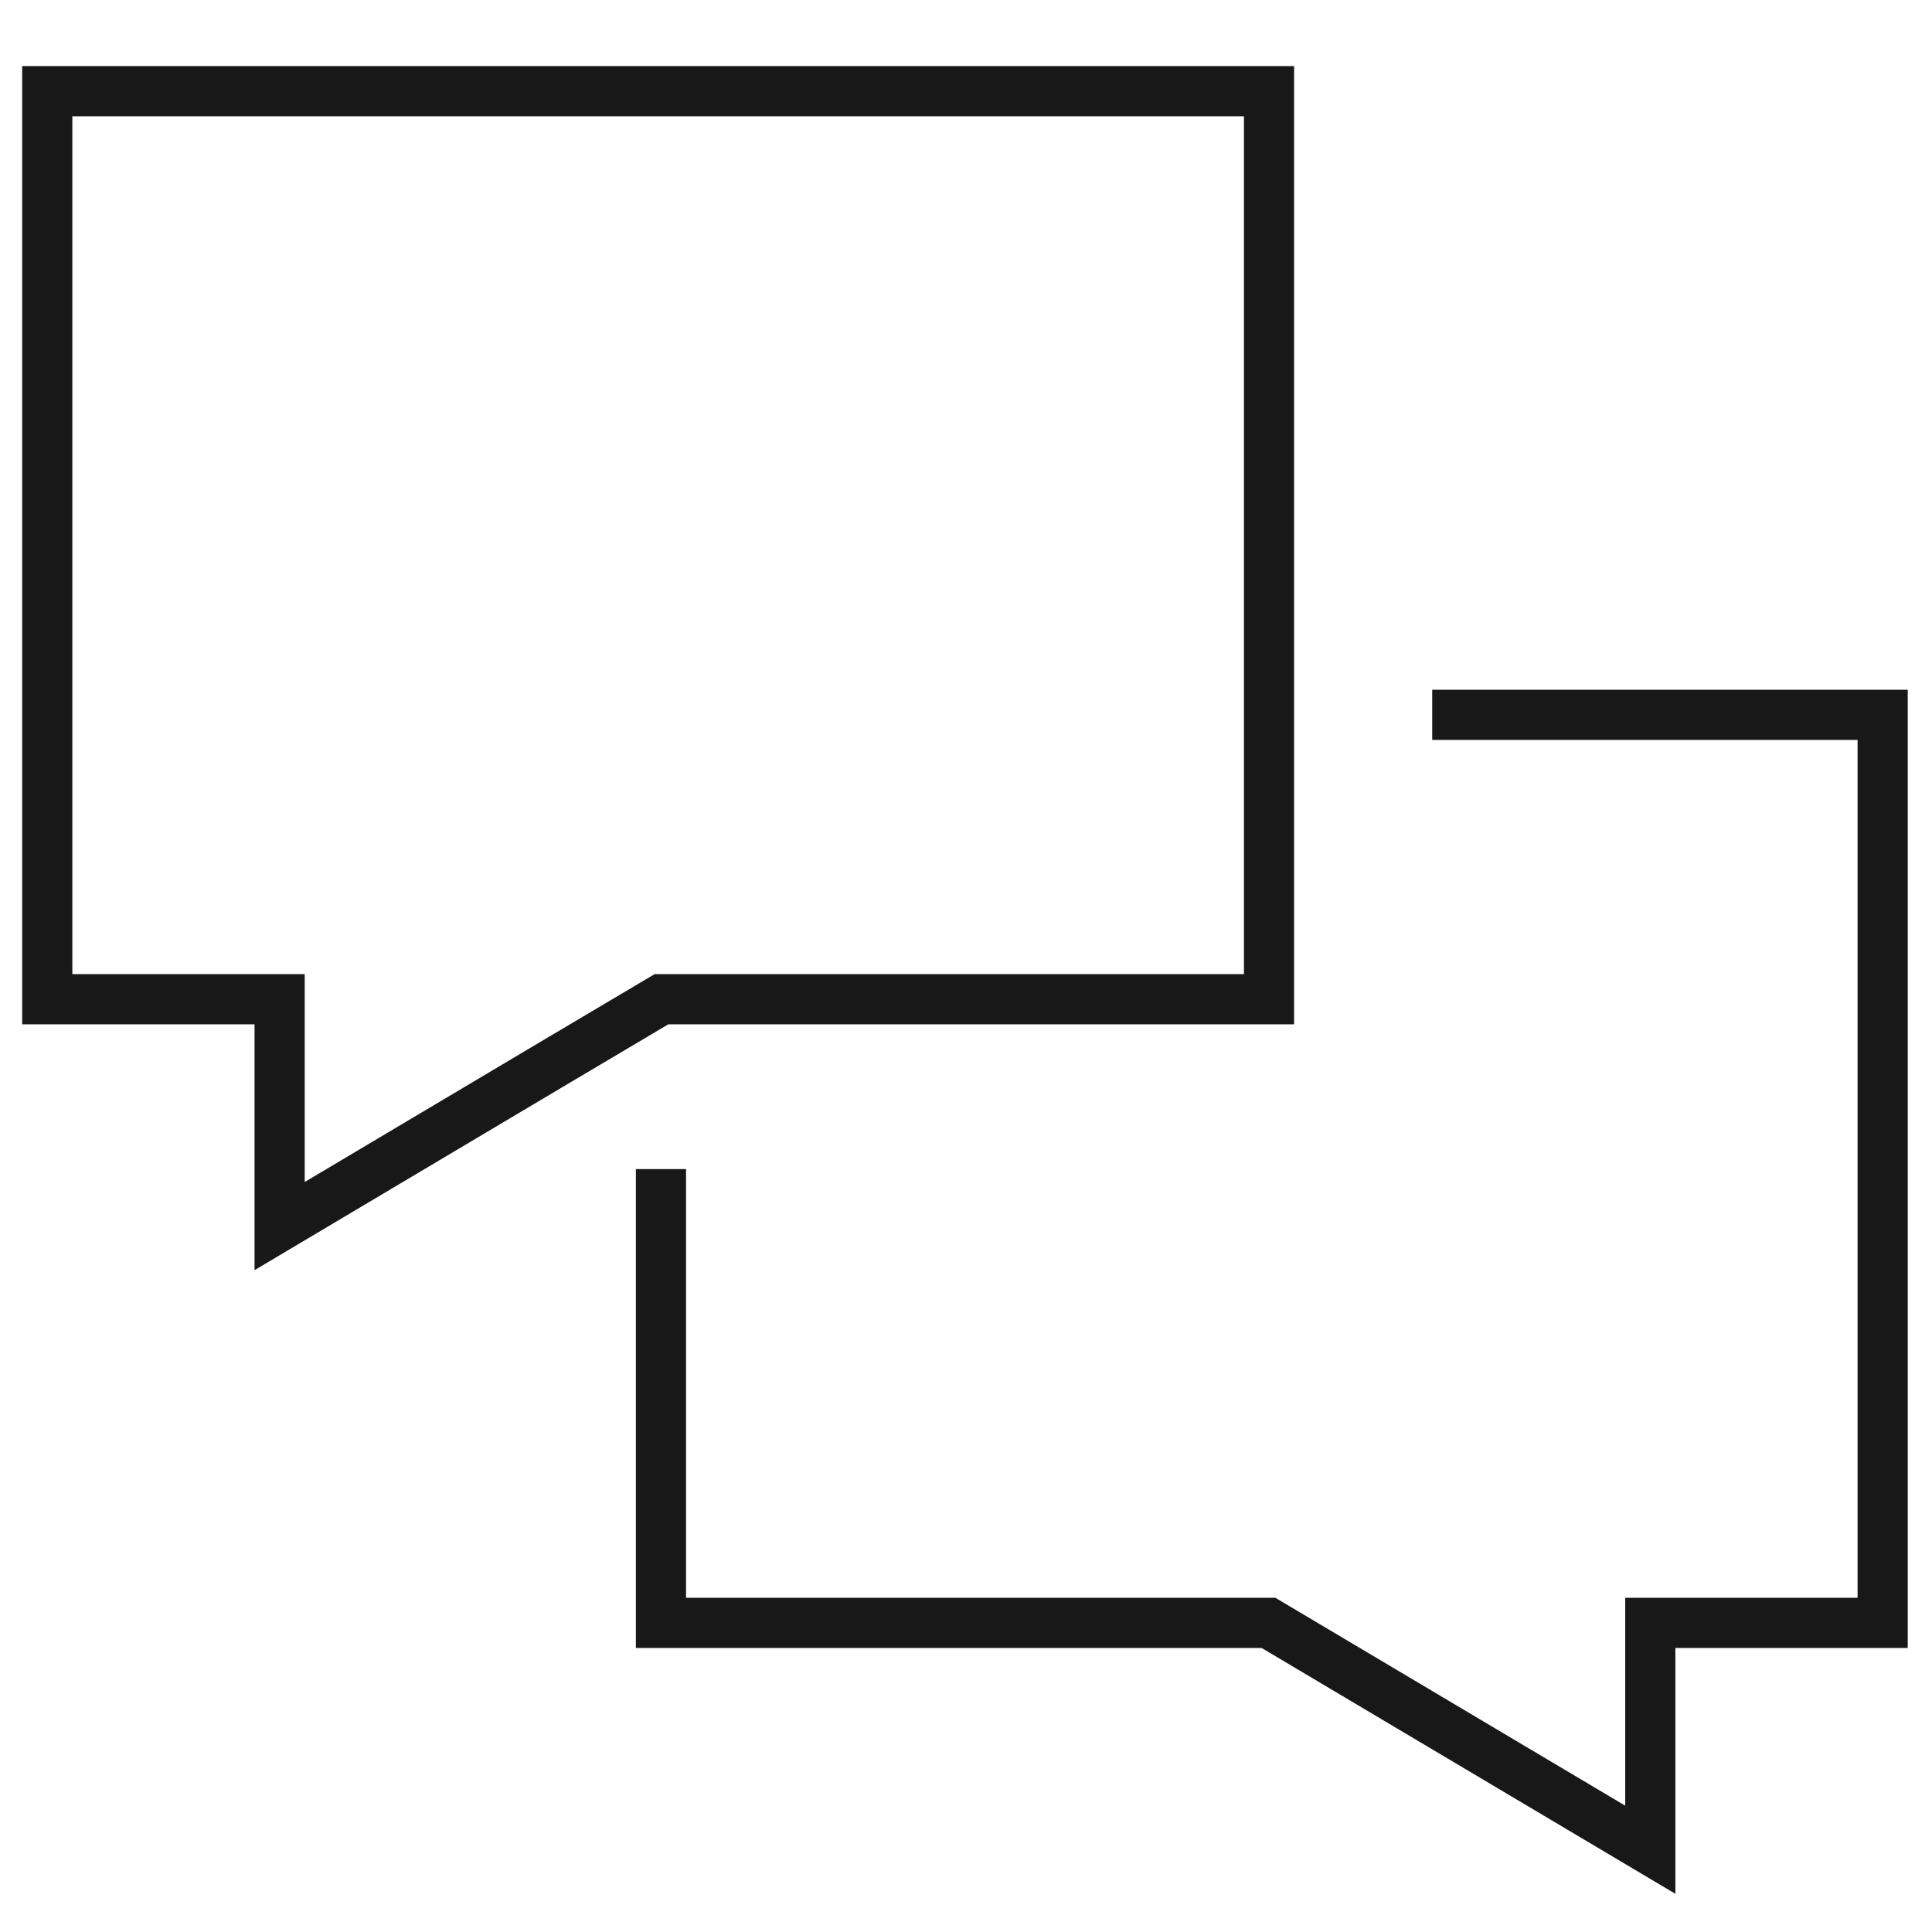
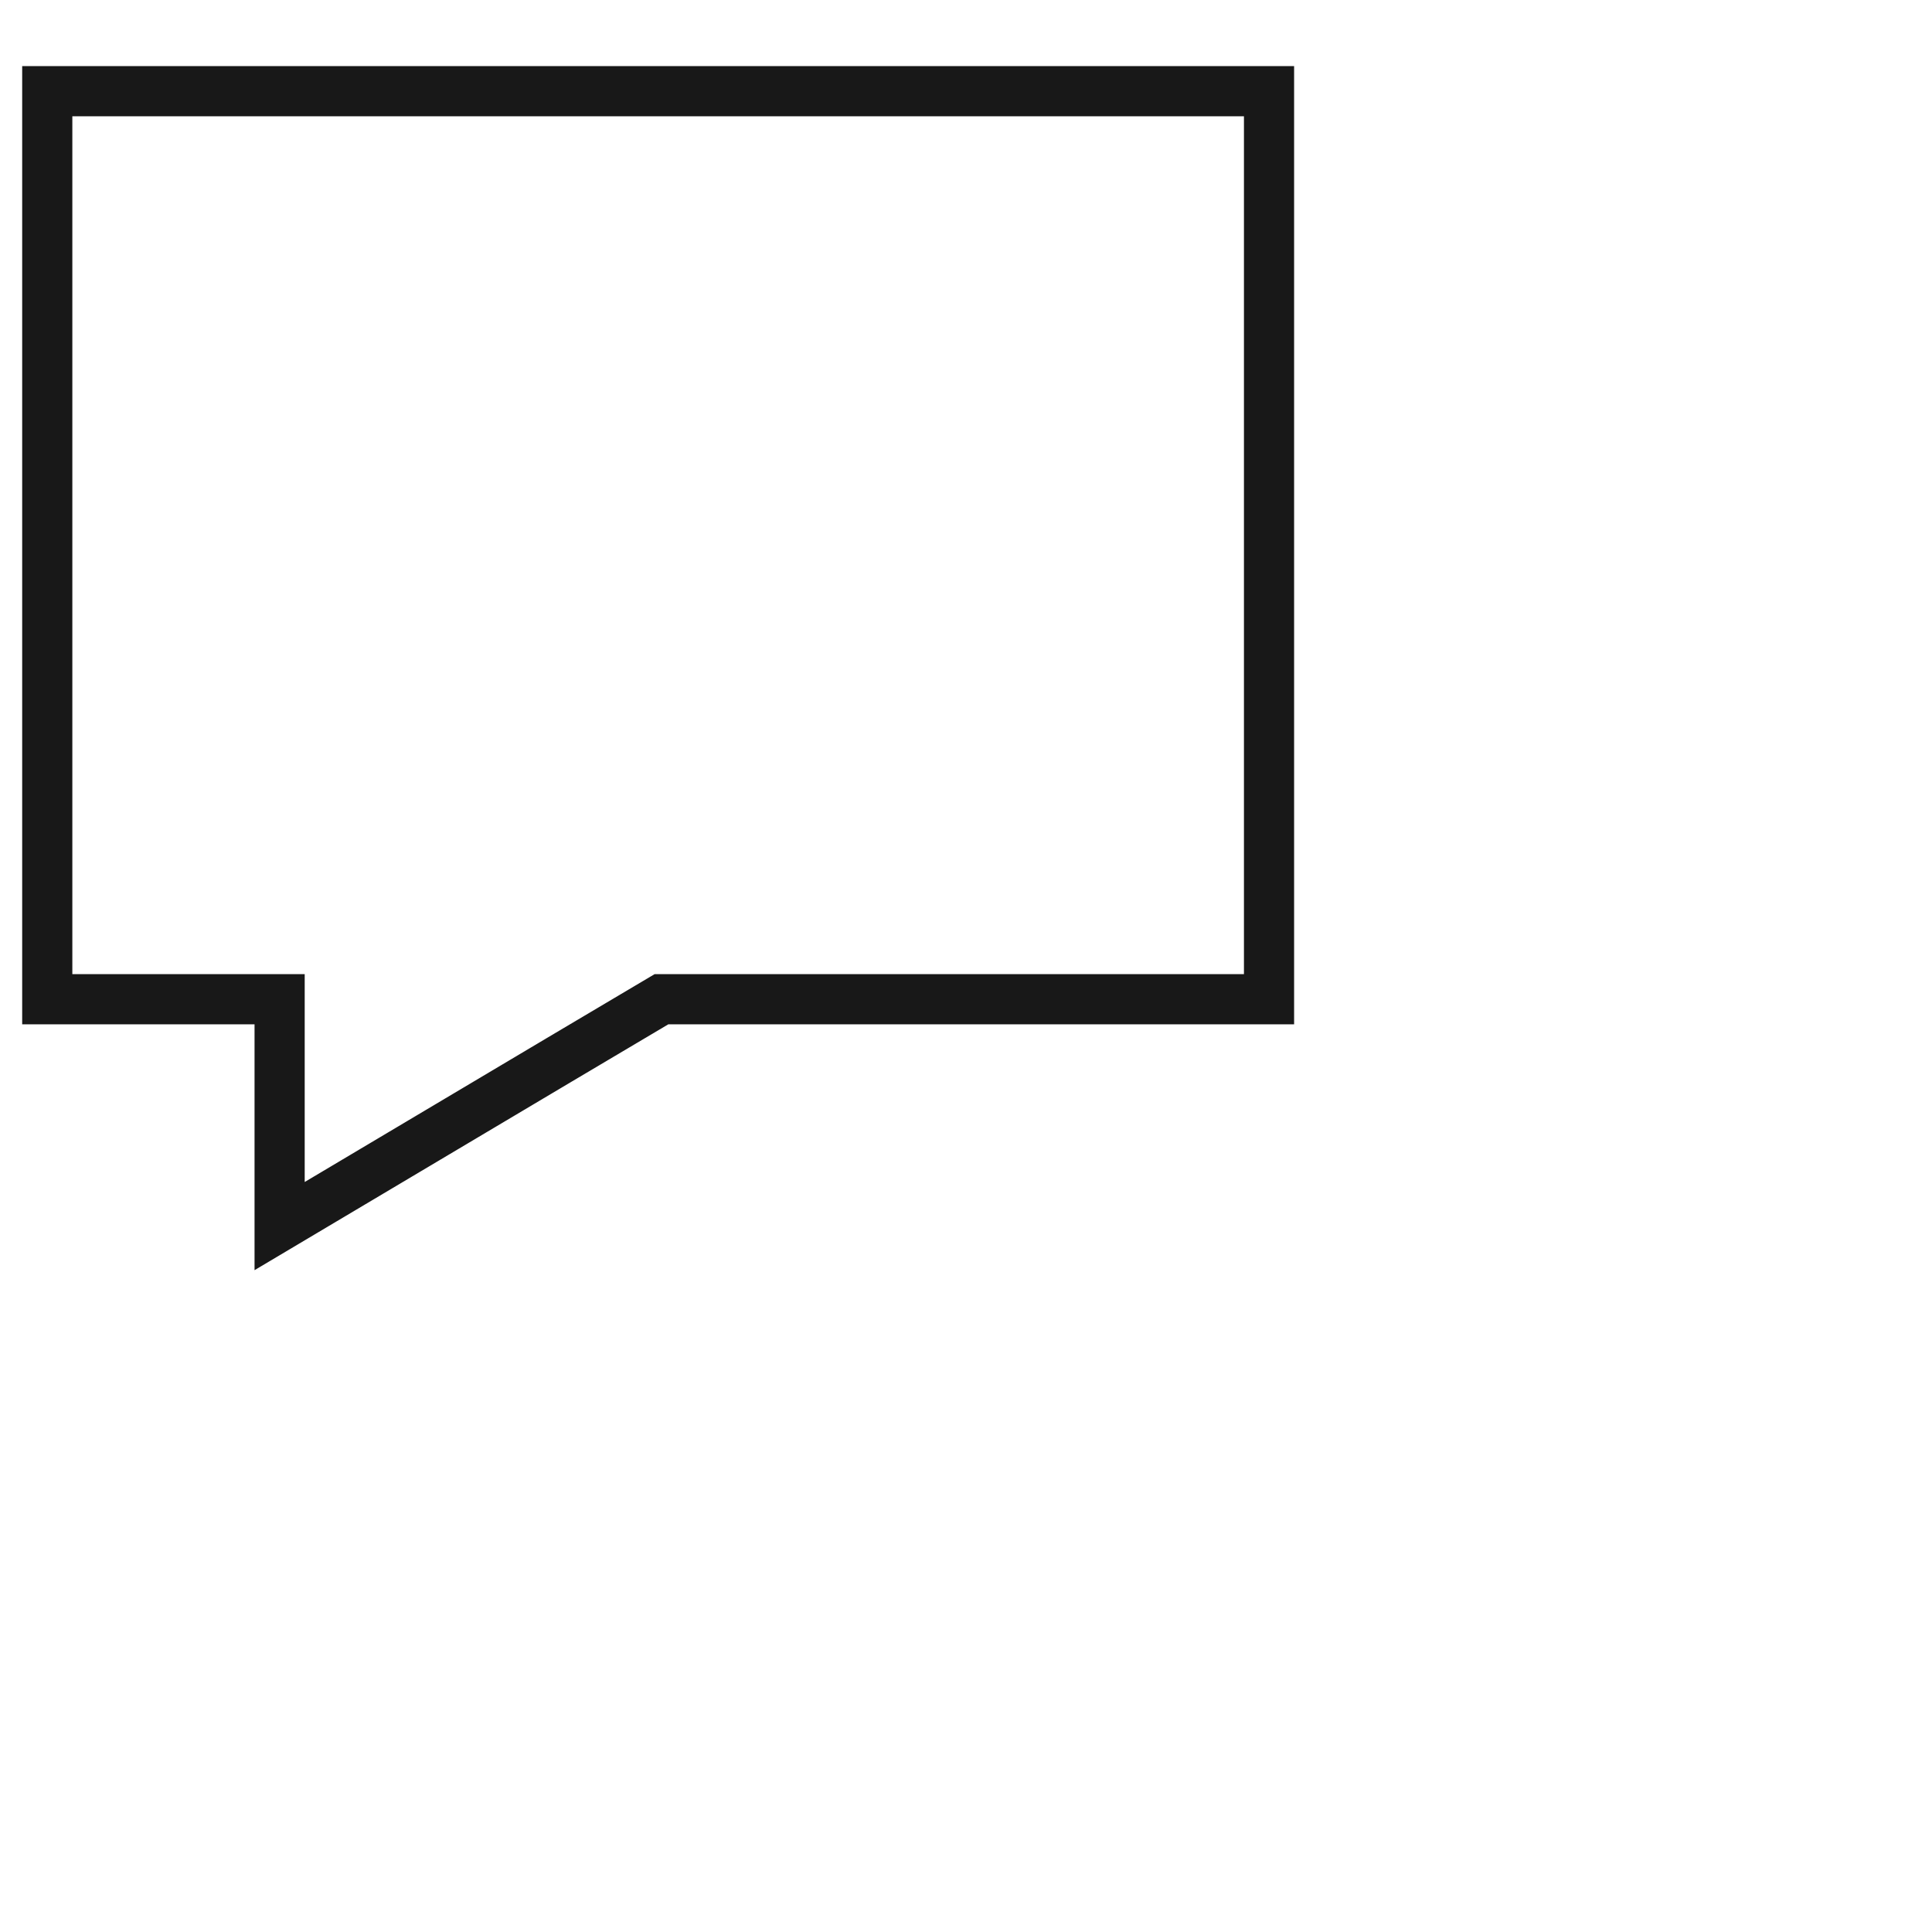
<svg xmlns="http://www.w3.org/2000/svg" width="26px" height="26px" viewBox="0 0 26 26" version="1.1">
  <title>Navigation Icons_Community Copy</title>
  <desc>Created with Sketch.</desc>
  <g id="Page-1" stroke="none" stroke-width="1" fill="none" fill-rule="evenodd">
    <g id="Navigation-Icons_Community-Copy" transform="translate(0, 1)" stroke="#181818" stroke-width="0.675">
      <polygon id="Shape" points="0.636 0.227 17.078 0.227 17.078 7.727 17.078 12.447 8.902 12.447 7.519 13.267 3.763 15.5 3.763 12.447 0.636 12.447" />
-       <polyline id="Shape" points="8.895 14.733 8.895 20.84 17.071 20.84 22.209 23.893 22.209 20.84 25.336 20.84 25.336 8.62 19.274 8.62" />
    </g>
  </g>
</svg>